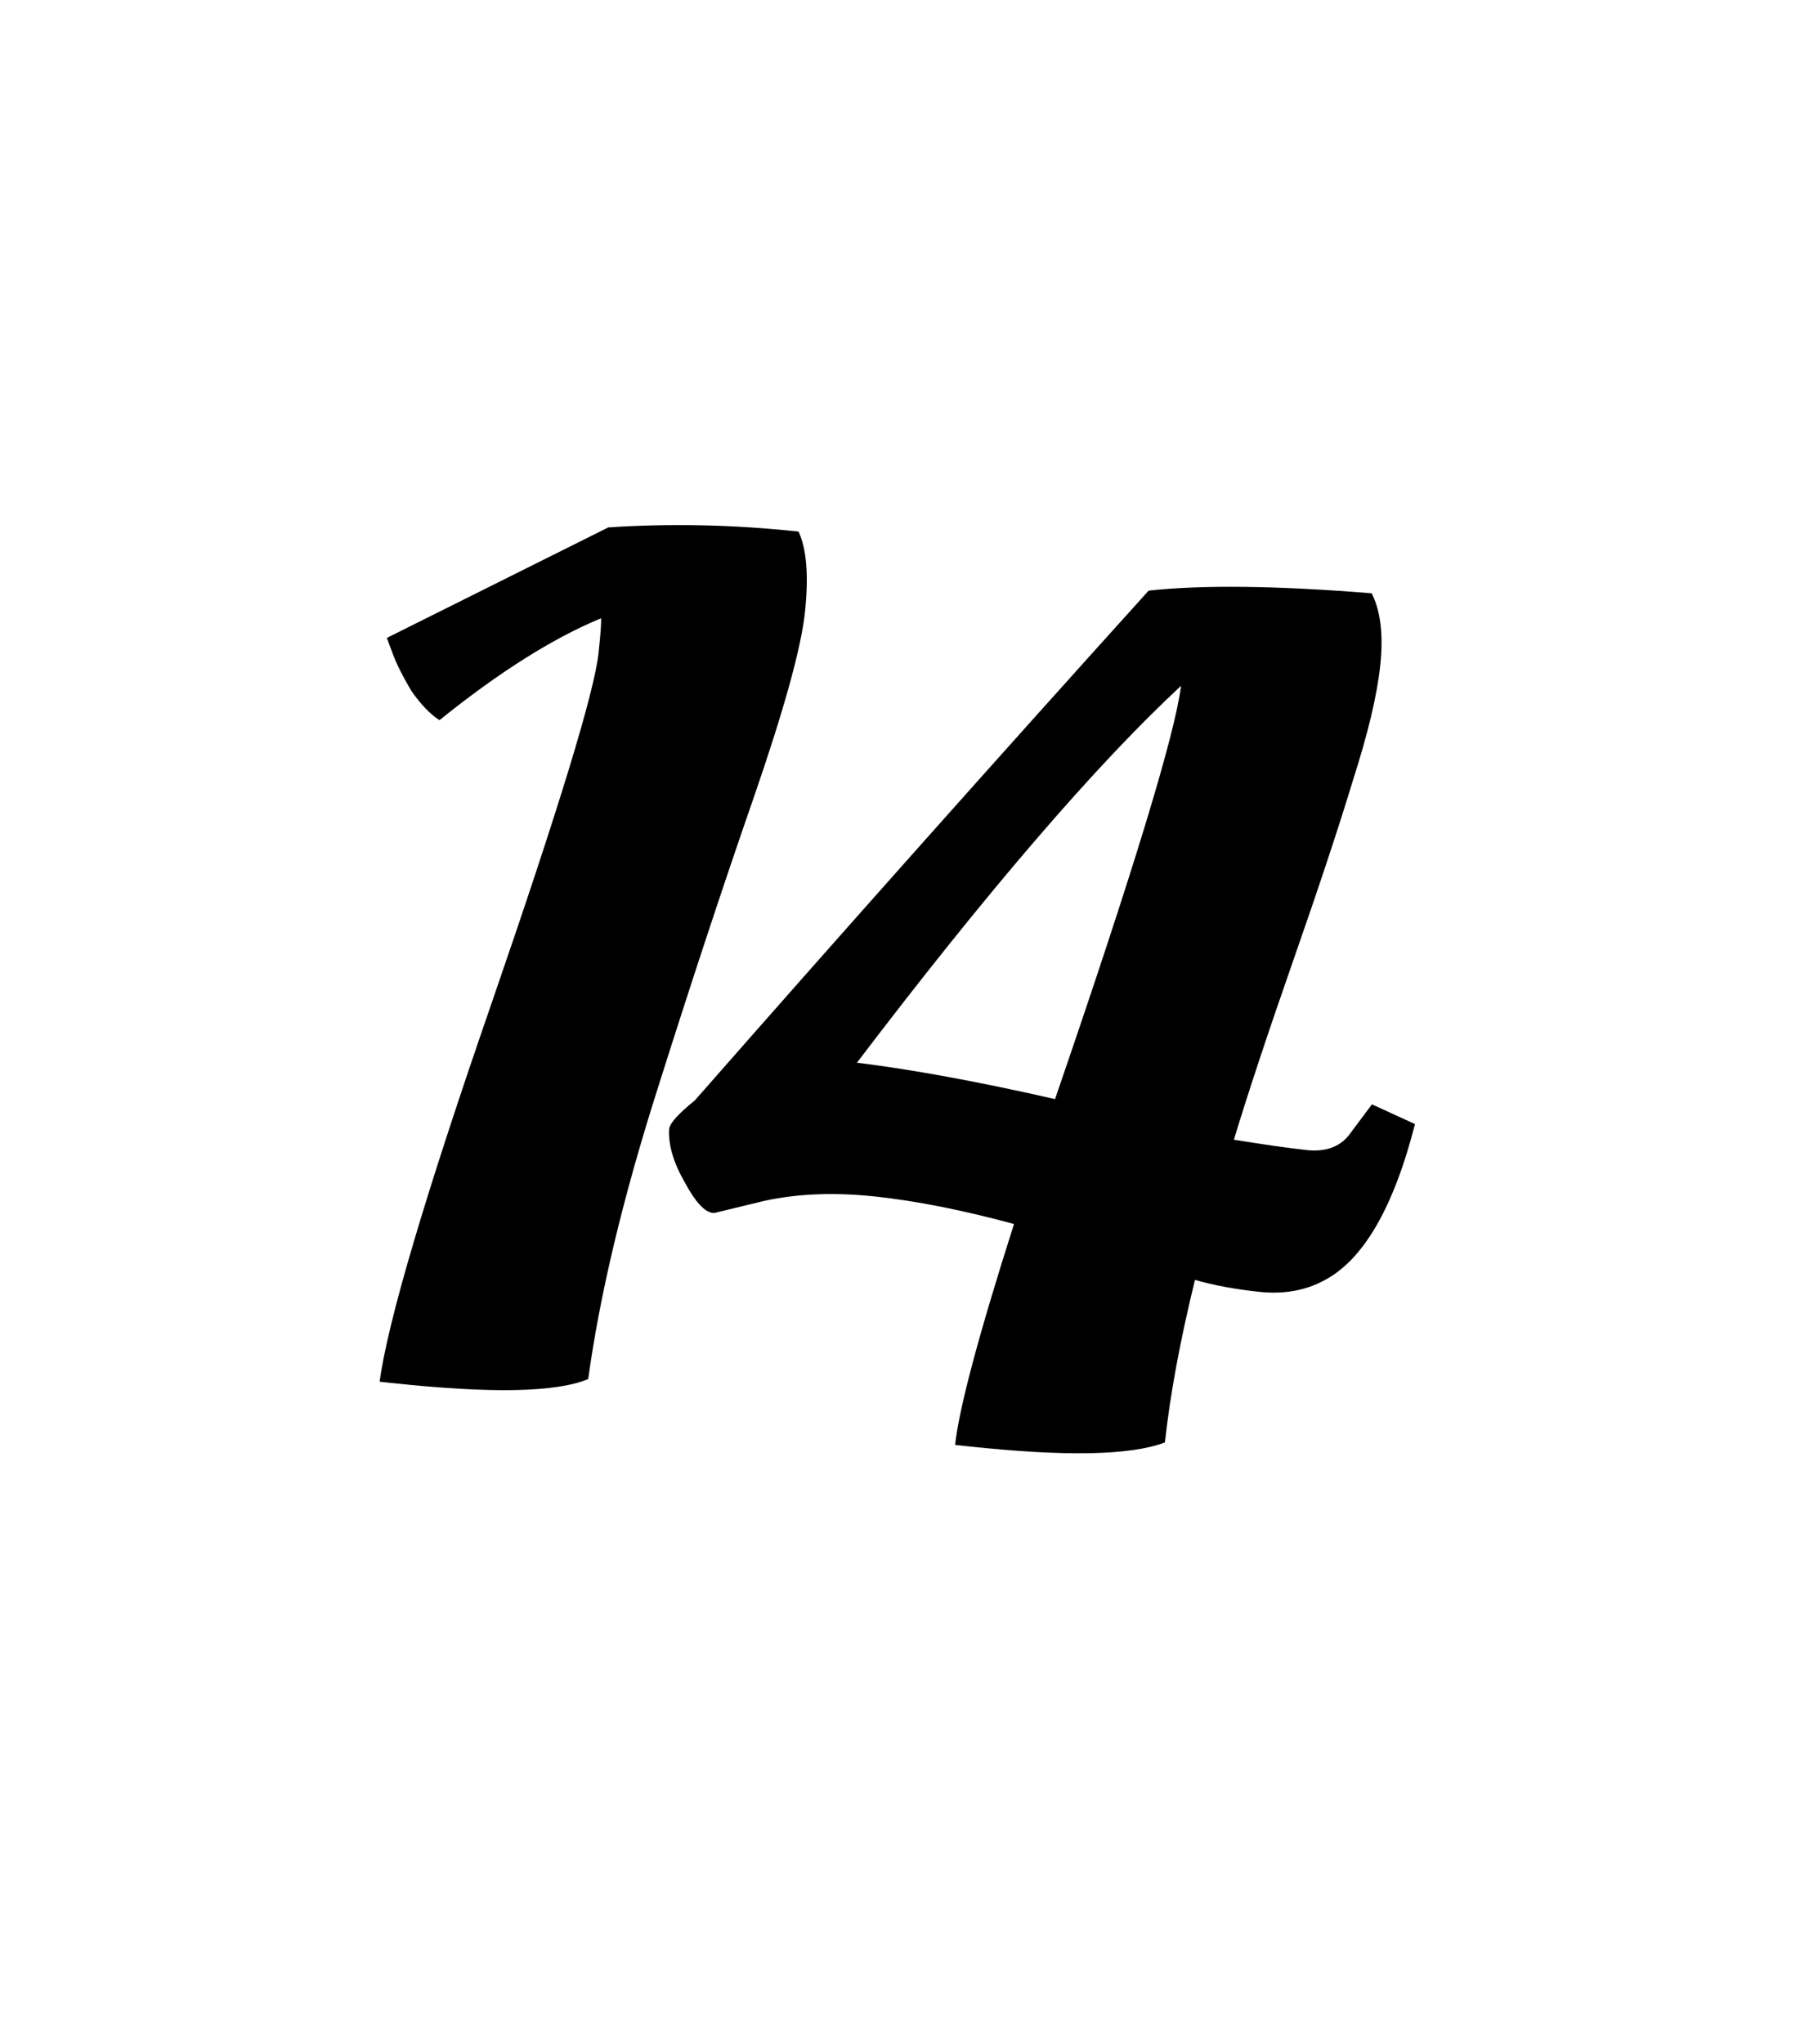
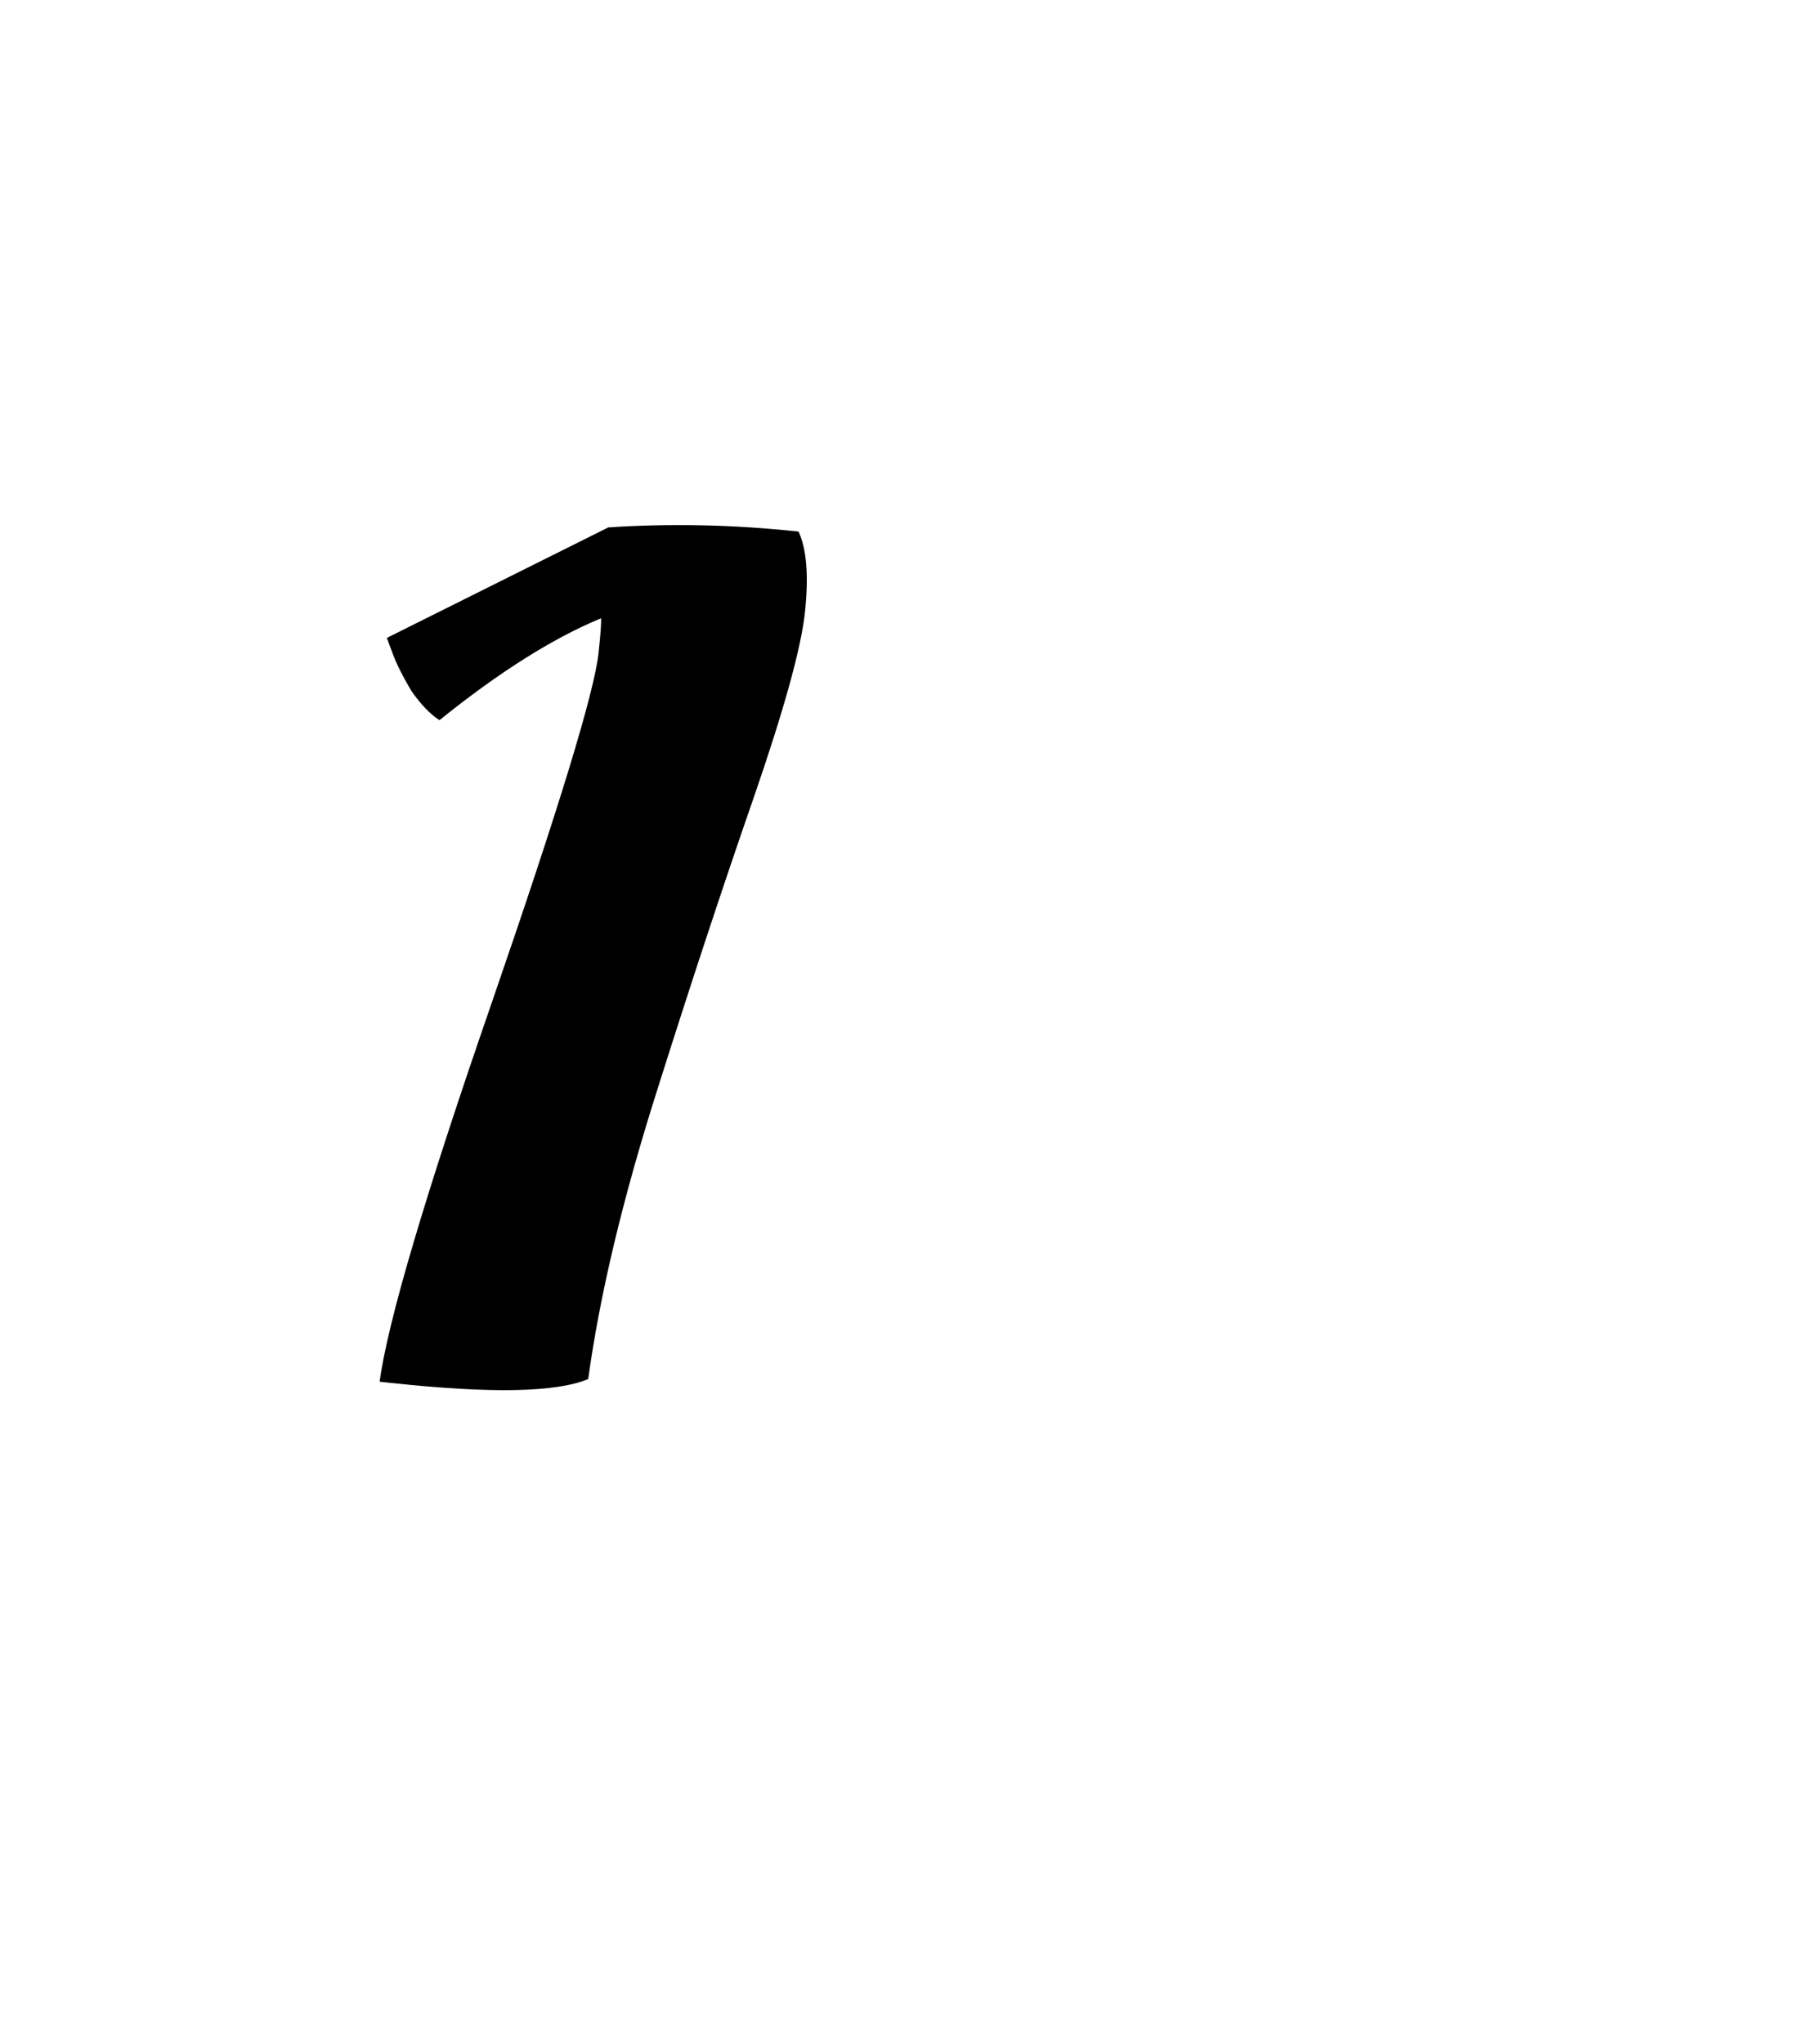
<svg xmlns="http://www.w3.org/2000/svg" width="116" height="131" viewBox="0 0 116 131" fill="none">
  <g filter="url(#filter0_d_66_2607)">
    <rect x="16.773" width="95.853" height="111.996" transform="rotate(6.549 16.773 0)" fill="white" />
  </g>
  <path d="M25.139 88.63L24.343 88.544C24.866 84.684 27.267 76.575 31.548 64.215C35.834 51.803 38.111 44.35 38.38 41.858C38.511 40.638 38.564 39.893 38.54 39.622C35.452 40.899 31.999 43.075 28.181 46.151C27.579 45.765 26.977 45.136 26.373 44.267C25.828 43.35 25.43 42.556 25.181 41.886L24.806 40.88L39.005 33.799C43.004 33.532 47.071 33.621 51.207 34.066C51.729 35.195 51.865 36.926 51.614 39.259C51.368 41.539 50.272 45.498 48.324 51.135C46.382 56.719 44.312 62.987 42.116 69.939C39.925 76.838 38.459 82.983 37.718 88.374C35.695 89.229 31.502 89.314 25.139 88.63Z" fill="black" />
-   <path d="M84.824 82.099C83.63 82.721 82.265 82.95 80.727 82.784C79.189 82.619 77.822 82.364 76.625 82.021C75.667 85.941 75.025 89.412 74.7 92.435C72.517 93.273 68.298 93.355 62.041 92.682L61.245 92.596C61.496 90.263 62.755 85.544 65.022 78.439C61.738 77.549 58.771 76.962 56.119 76.676C53.521 76.397 51.151 76.49 49.008 76.957L45.786 77.737C45.786 77.737 45.76 77.734 45.707 77.728C45.177 77.671 44.577 77.016 43.907 75.764C43.184 74.506 42.85 73.371 42.906 72.357C42.946 71.986 43.494 71.375 44.551 70.523C54.149 59.594 63.85 48.703 73.655 37.85C77.128 37.472 81.896 37.53 87.958 38.021C88.534 39.156 88.716 40.704 88.504 42.666C88.299 44.575 87.713 47.033 86.745 50.04C85.831 53.053 84.56 56.886 82.933 61.538C81.306 66.191 80.035 70.024 79.121 73.037C81.124 73.359 82.683 73.581 83.797 73.701C84.963 73.826 85.854 73.52 86.47 72.781L87.974 70.771L90.735 72.034C89.346 77.463 87.376 80.818 84.824 82.099ZM67.653 70.434C72.651 55.899 75.344 47.07 75.734 43.947C70.251 49.043 63.323 57.094 54.95 68.102C58.497 68.537 62.732 69.315 67.653 70.434Z" fill="black" />
  <defs>
    <filter id="filter0_d_66_2607" x="0" y="0" width="116" height="130.197" filterUnits="userSpaceOnUse" color-interpolation-filters="sRGB">
      <feFlood flood-opacity="0" result="BackgroundImageFix" />
      <feColorMatrix in="SourceAlpha" type="matrix" values="0 0 0 0 0 0 0 0 0 0 0 0 0 0 0 0 0 0 127 0" result="hardAlpha" />
      <feOffset dy="4" />
      <feGaussianBlur stdDeviation="2" />
      <feComposite in2="hardAlpha" operator="out" />
      <feColorMatrix type="matrix" values="0 0 0 0 0 0 0 0 0 0 0 0 0 0 0 0 0 0 0.25 0" />
      <feBlend mode="normal" in2="BackgroundImageFix" result="effect1_dropShadow_66_2607" />
      <feBlend mode="normal" in="SourceGraphic" in2="effect1_dropShadow_66_2607" result="shape" />
    </filter>
  </defs>
</svg>